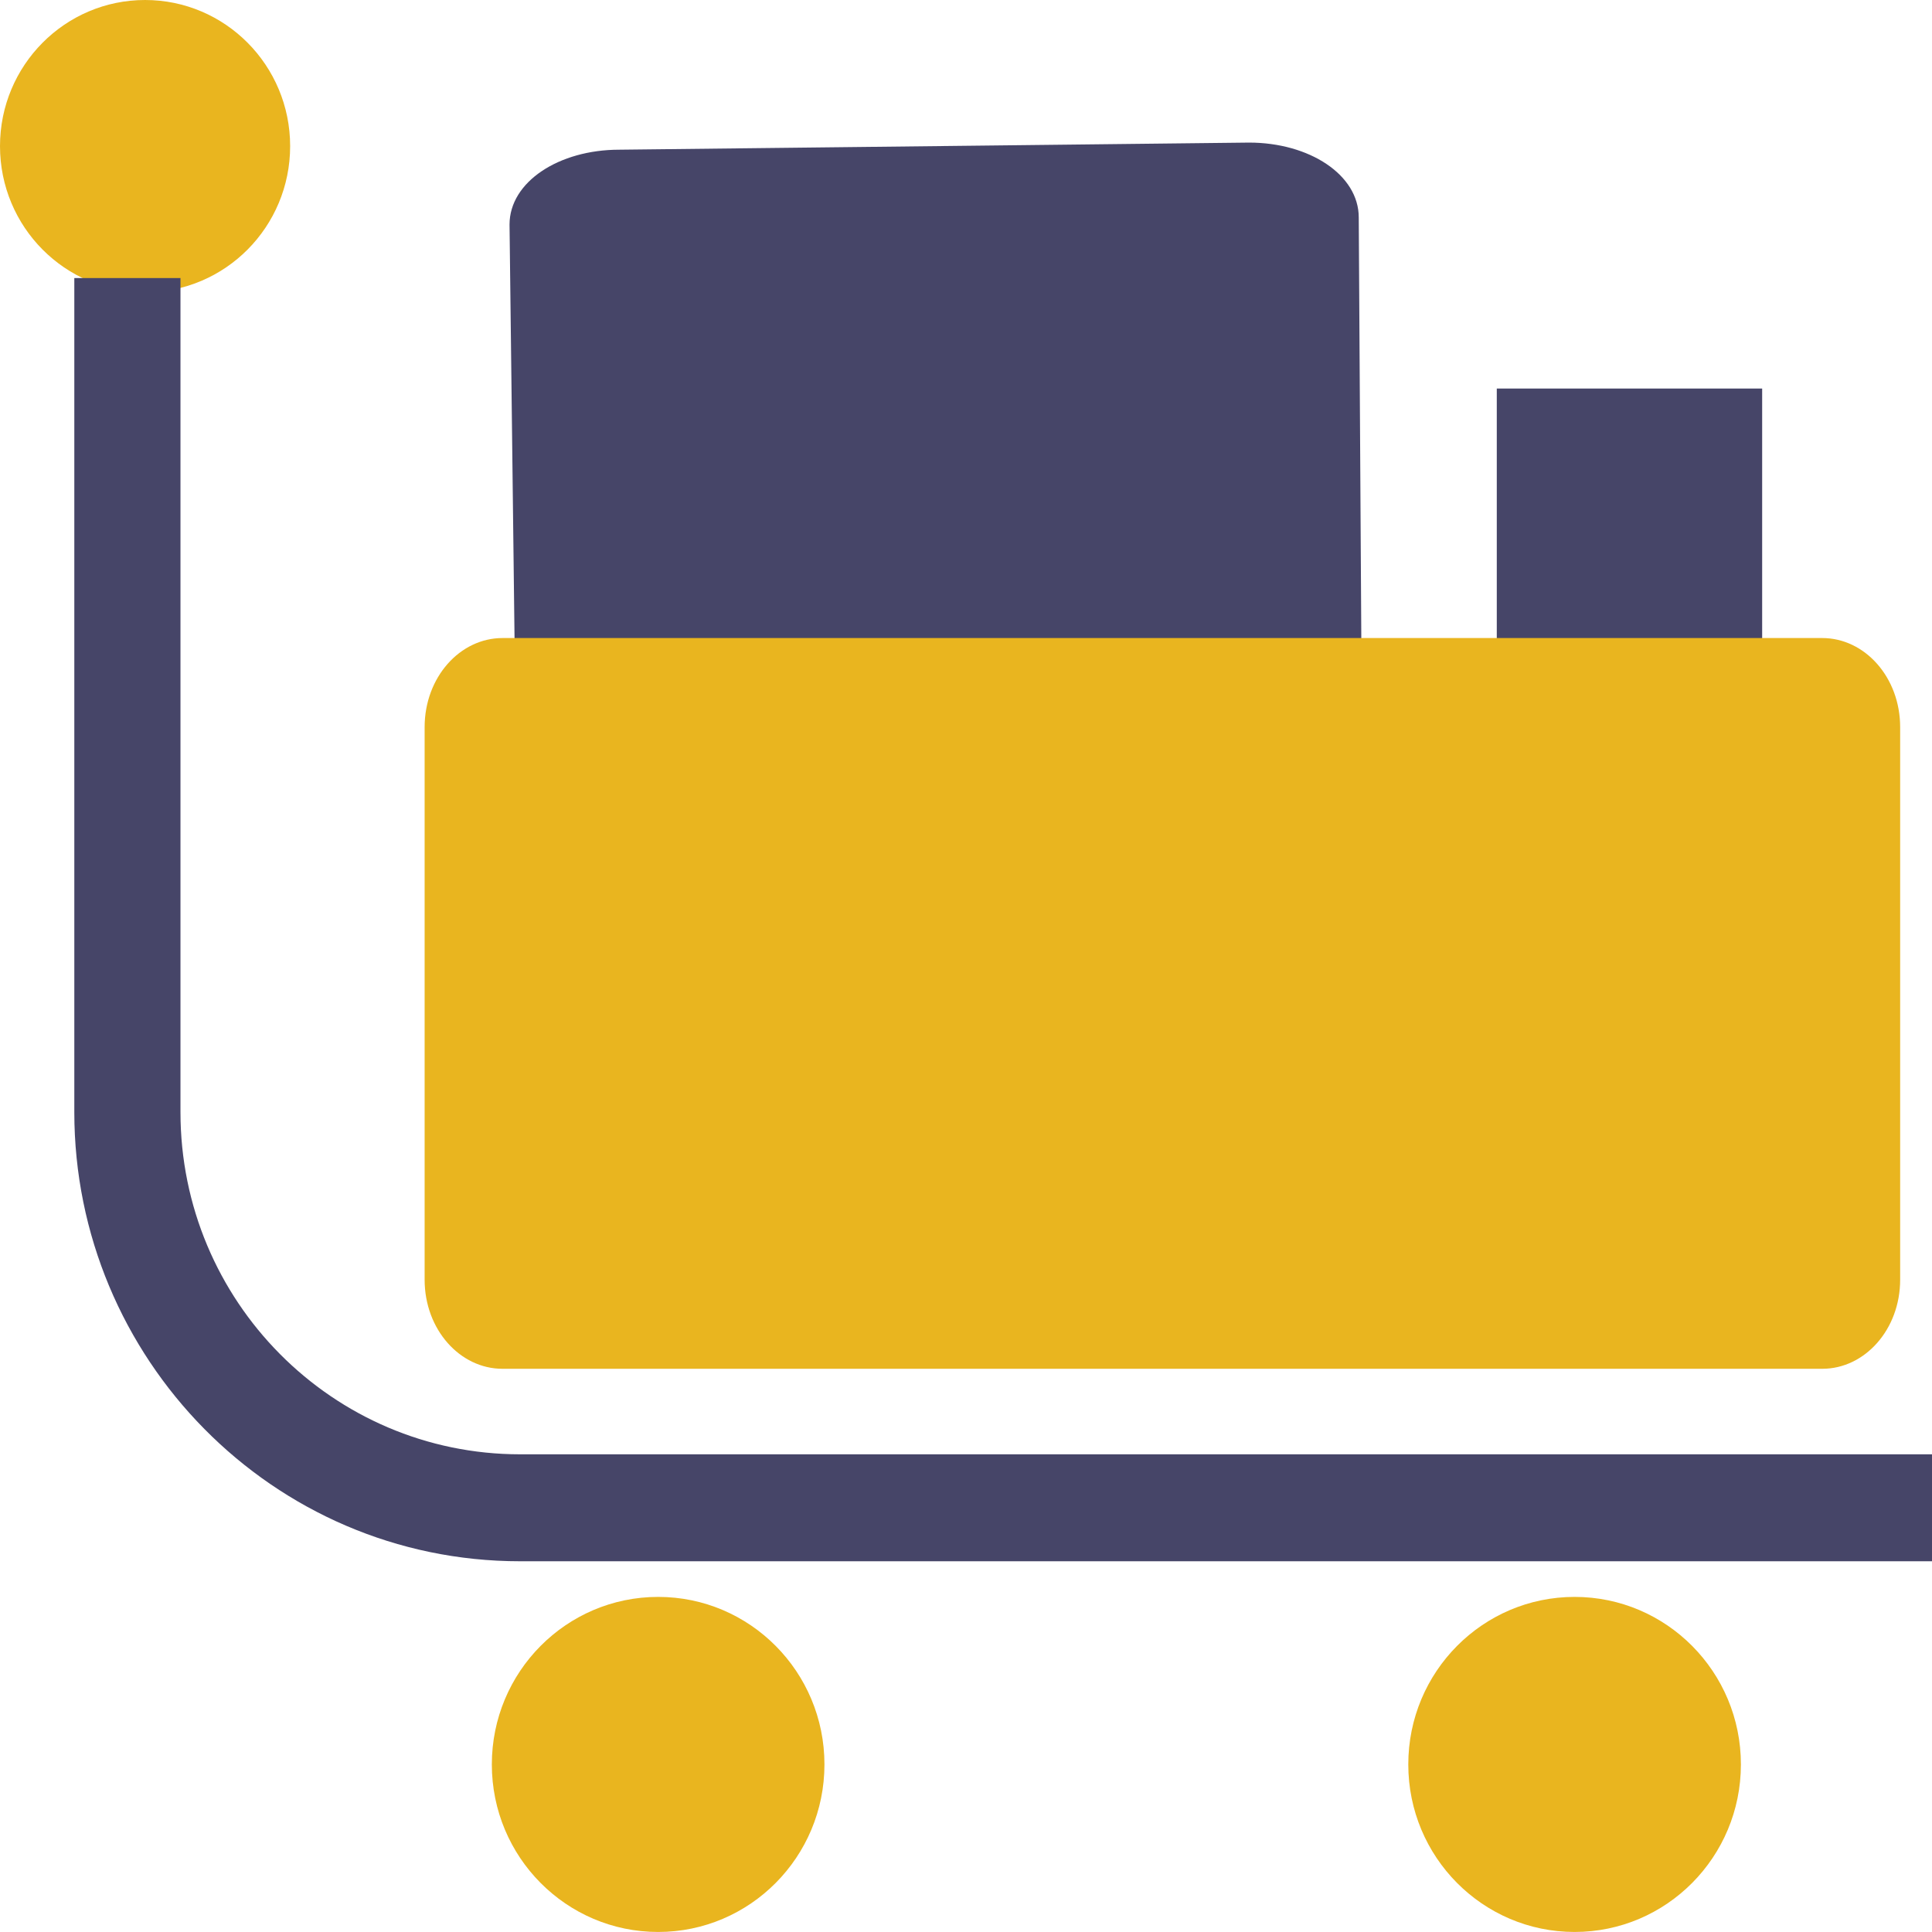
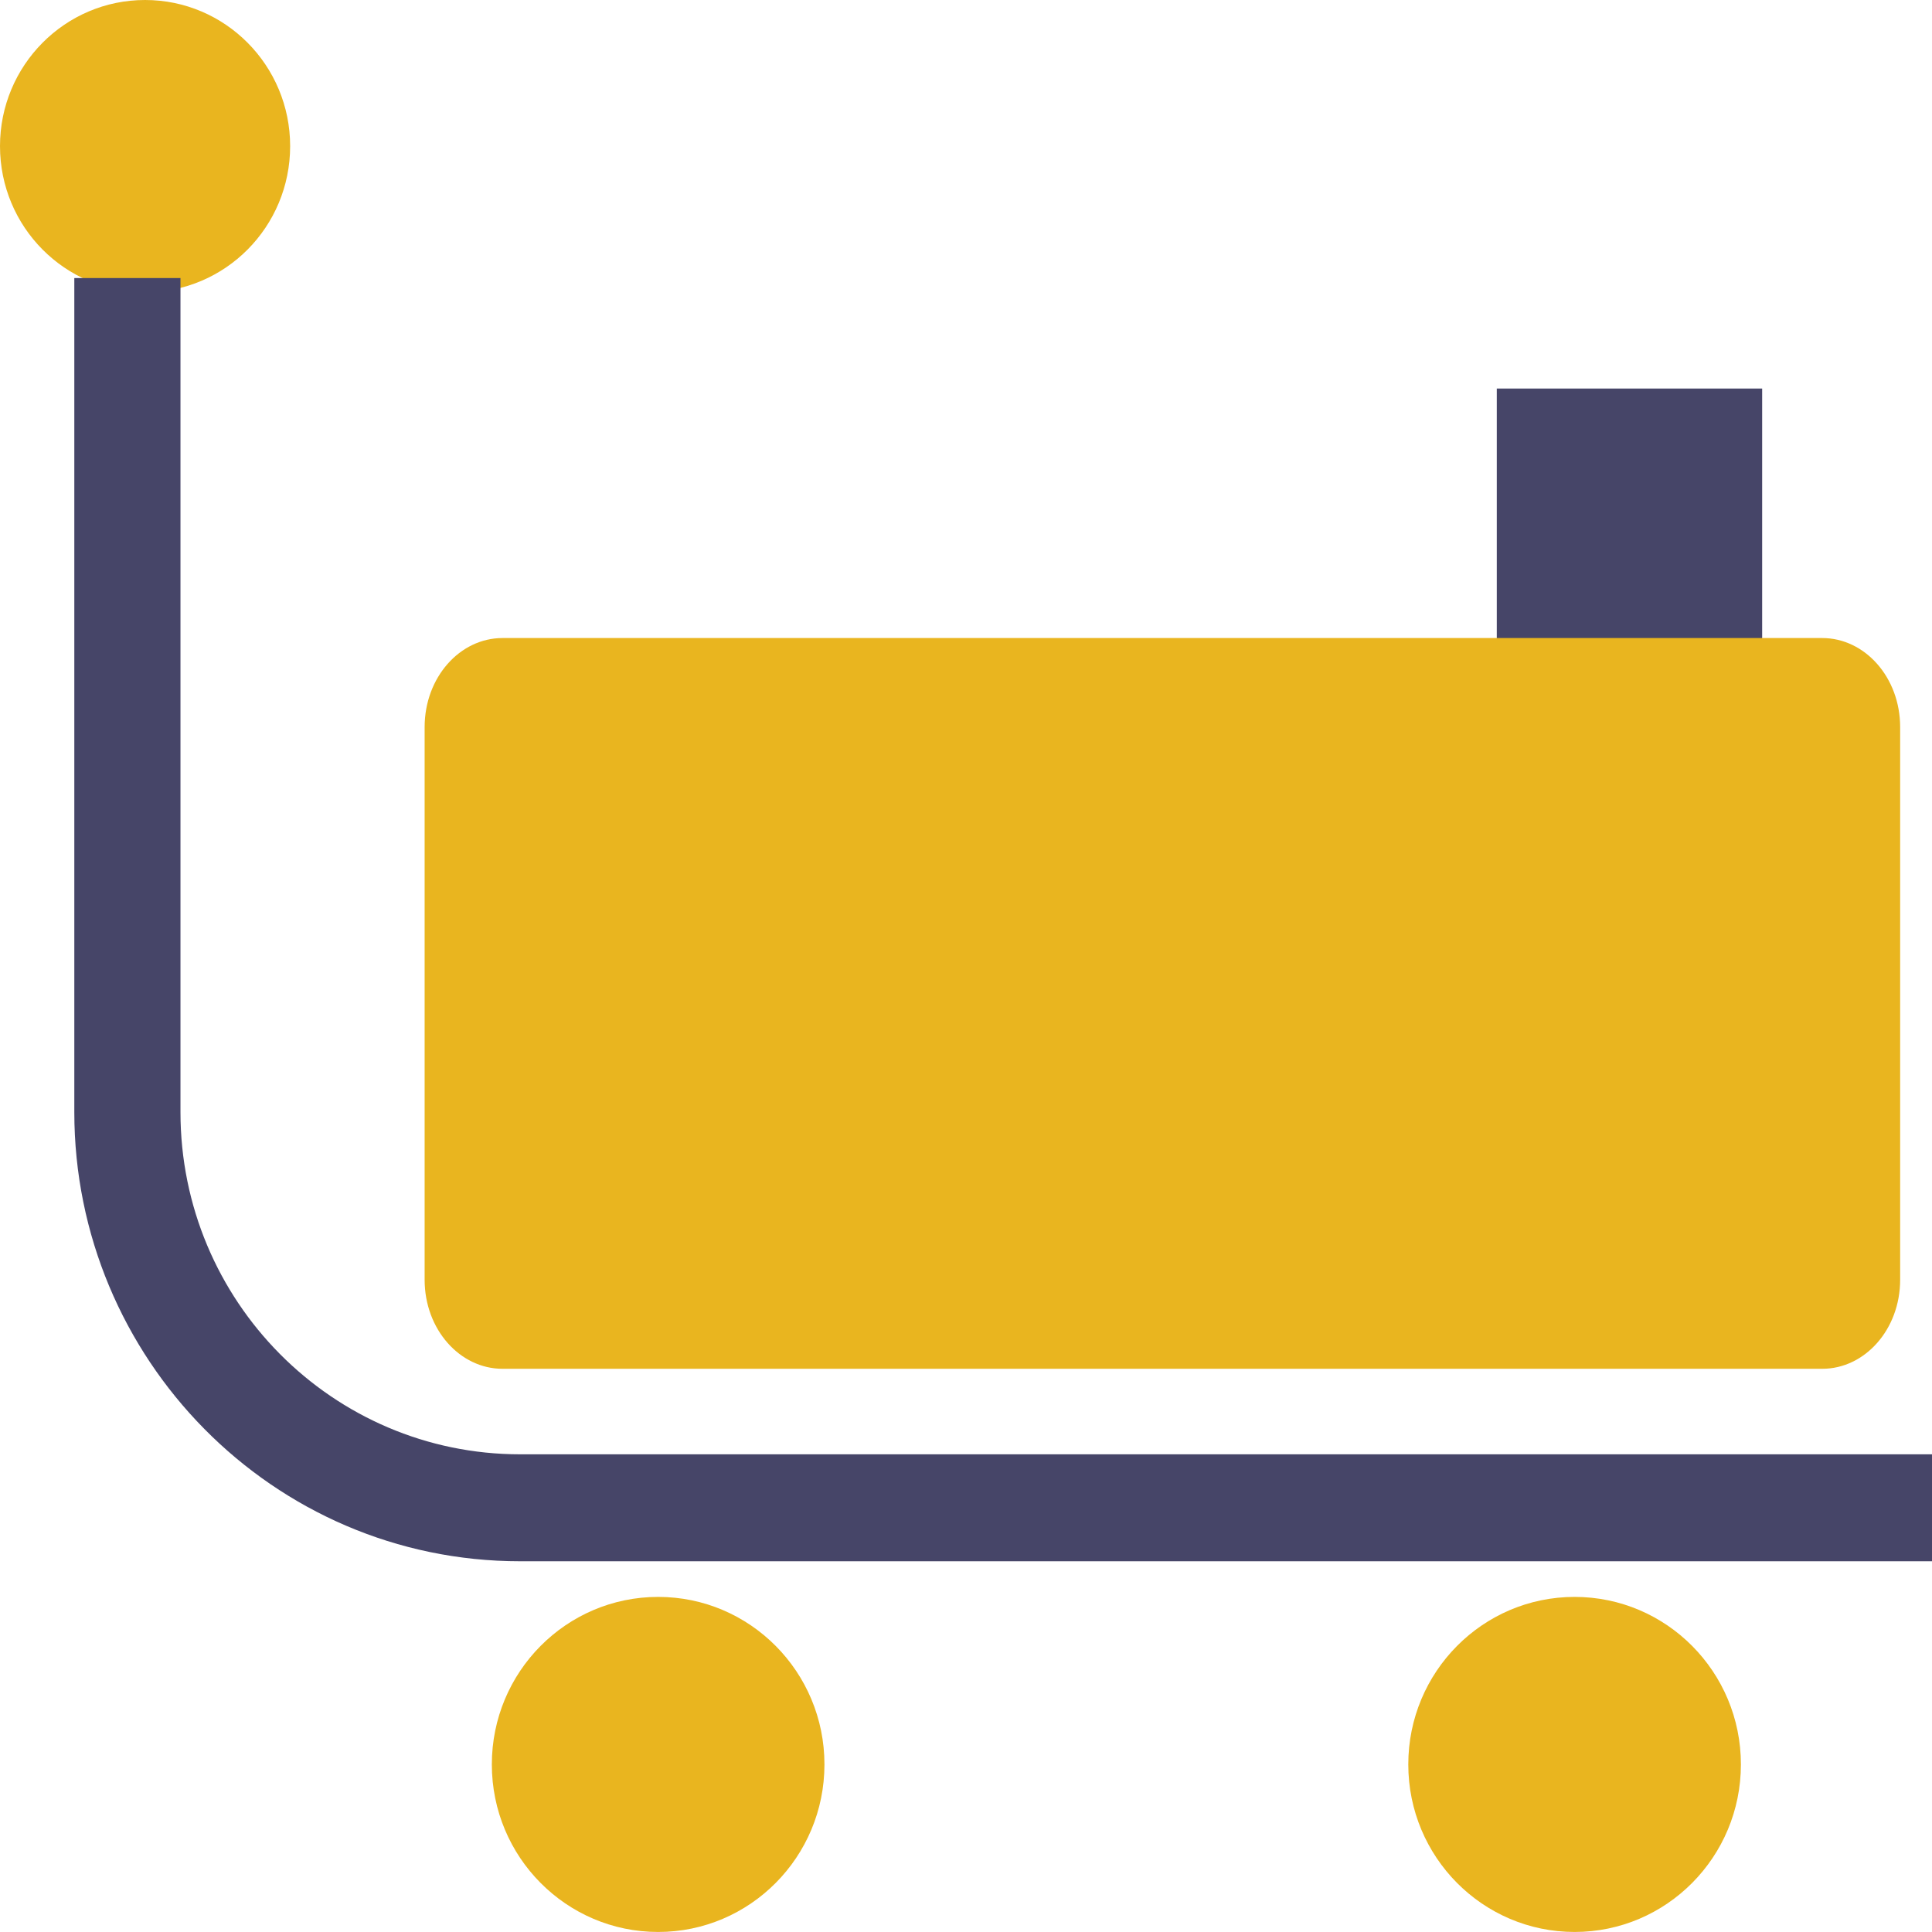
<svg xmlns="http://www.w3.org/2000/svg" width="56" height="56" viewBox="0 0 56 56" fill="none">
  <g clip-path="url(#clip0_346_989)">
-     <path d="M36.41 25.417L18.154 25.624C16.41 25.624 14.974 24.694 14.974 23.454L14.769 6.509C14.769 5.269 16.205 4.339 17.948 4.339L36.205 4.133C37.949 4.133 39.384 5.063 39.384 6.303L39.487 23.247C39.59 24.384 38.154 25.417 36.41 25.417Z" fill="#464568" />
    <path d="M51.077 11.262H43.385V33.889H51.077V11.262Z" fill="#464568" />
    <path d="M4.205 8.472C6.528 8.472 8.41 6.576 8.41 4.236C8.41 1.897 6.528 0 4.205 0C1.883 0 0 1.897 0 4.236C0 6.576 1.883 8.472 4.205 8.472Z" fill="#E9B51F" />
    <path d="M19.077 55.999C21.739 55.999 23.897 53.825 23.897 51.143C23.897 48.461 21.739 46.287 19.077 46.287C16.415 46.287 14.256 48.461 14.256 51.143C14.256 53.825 16.415 55.999 19.077 55.999Z" fill="#E9B51F" />
    <path d="M45.641 55.999C48.303 55.999 50.461 53.825 50.461 51.143C50.461 48.461 48.303 46.287 45.641 46.287C42.978 46.287 40.82 48.461 40.82 51.143C40.82 53.825 42.978 55.999 45.641 55.999Z" fill="#E9B51F" />
    <path d="M56 45.254H15.077C7.897 45.254 2.154 39.365 2.154 32.236V8.059H5.231V32.236C5.231 37.712 9.641 42.154 15.077 42.154H56V45.254Z" fill="#464568" />
    <path d="M52.82 39.675H14.564C13.333 39.675 12.308 38.538 12.308 37.092V21.077C12.308 19.631 13.333 18.494 14.564 18.494H52.82C54.051 18.494 55.077 19.631 55.077 21.077V37.092C55.077 38.538 54.051 39.675 52.82 39.675Z" fill="#E9B51F" />
  </g>
  <defs>
    <clipPath id="clip0_346_989">
      <rect width="56" height="56" fill="white" />
    </clipPath>
  </defs>
</svg>